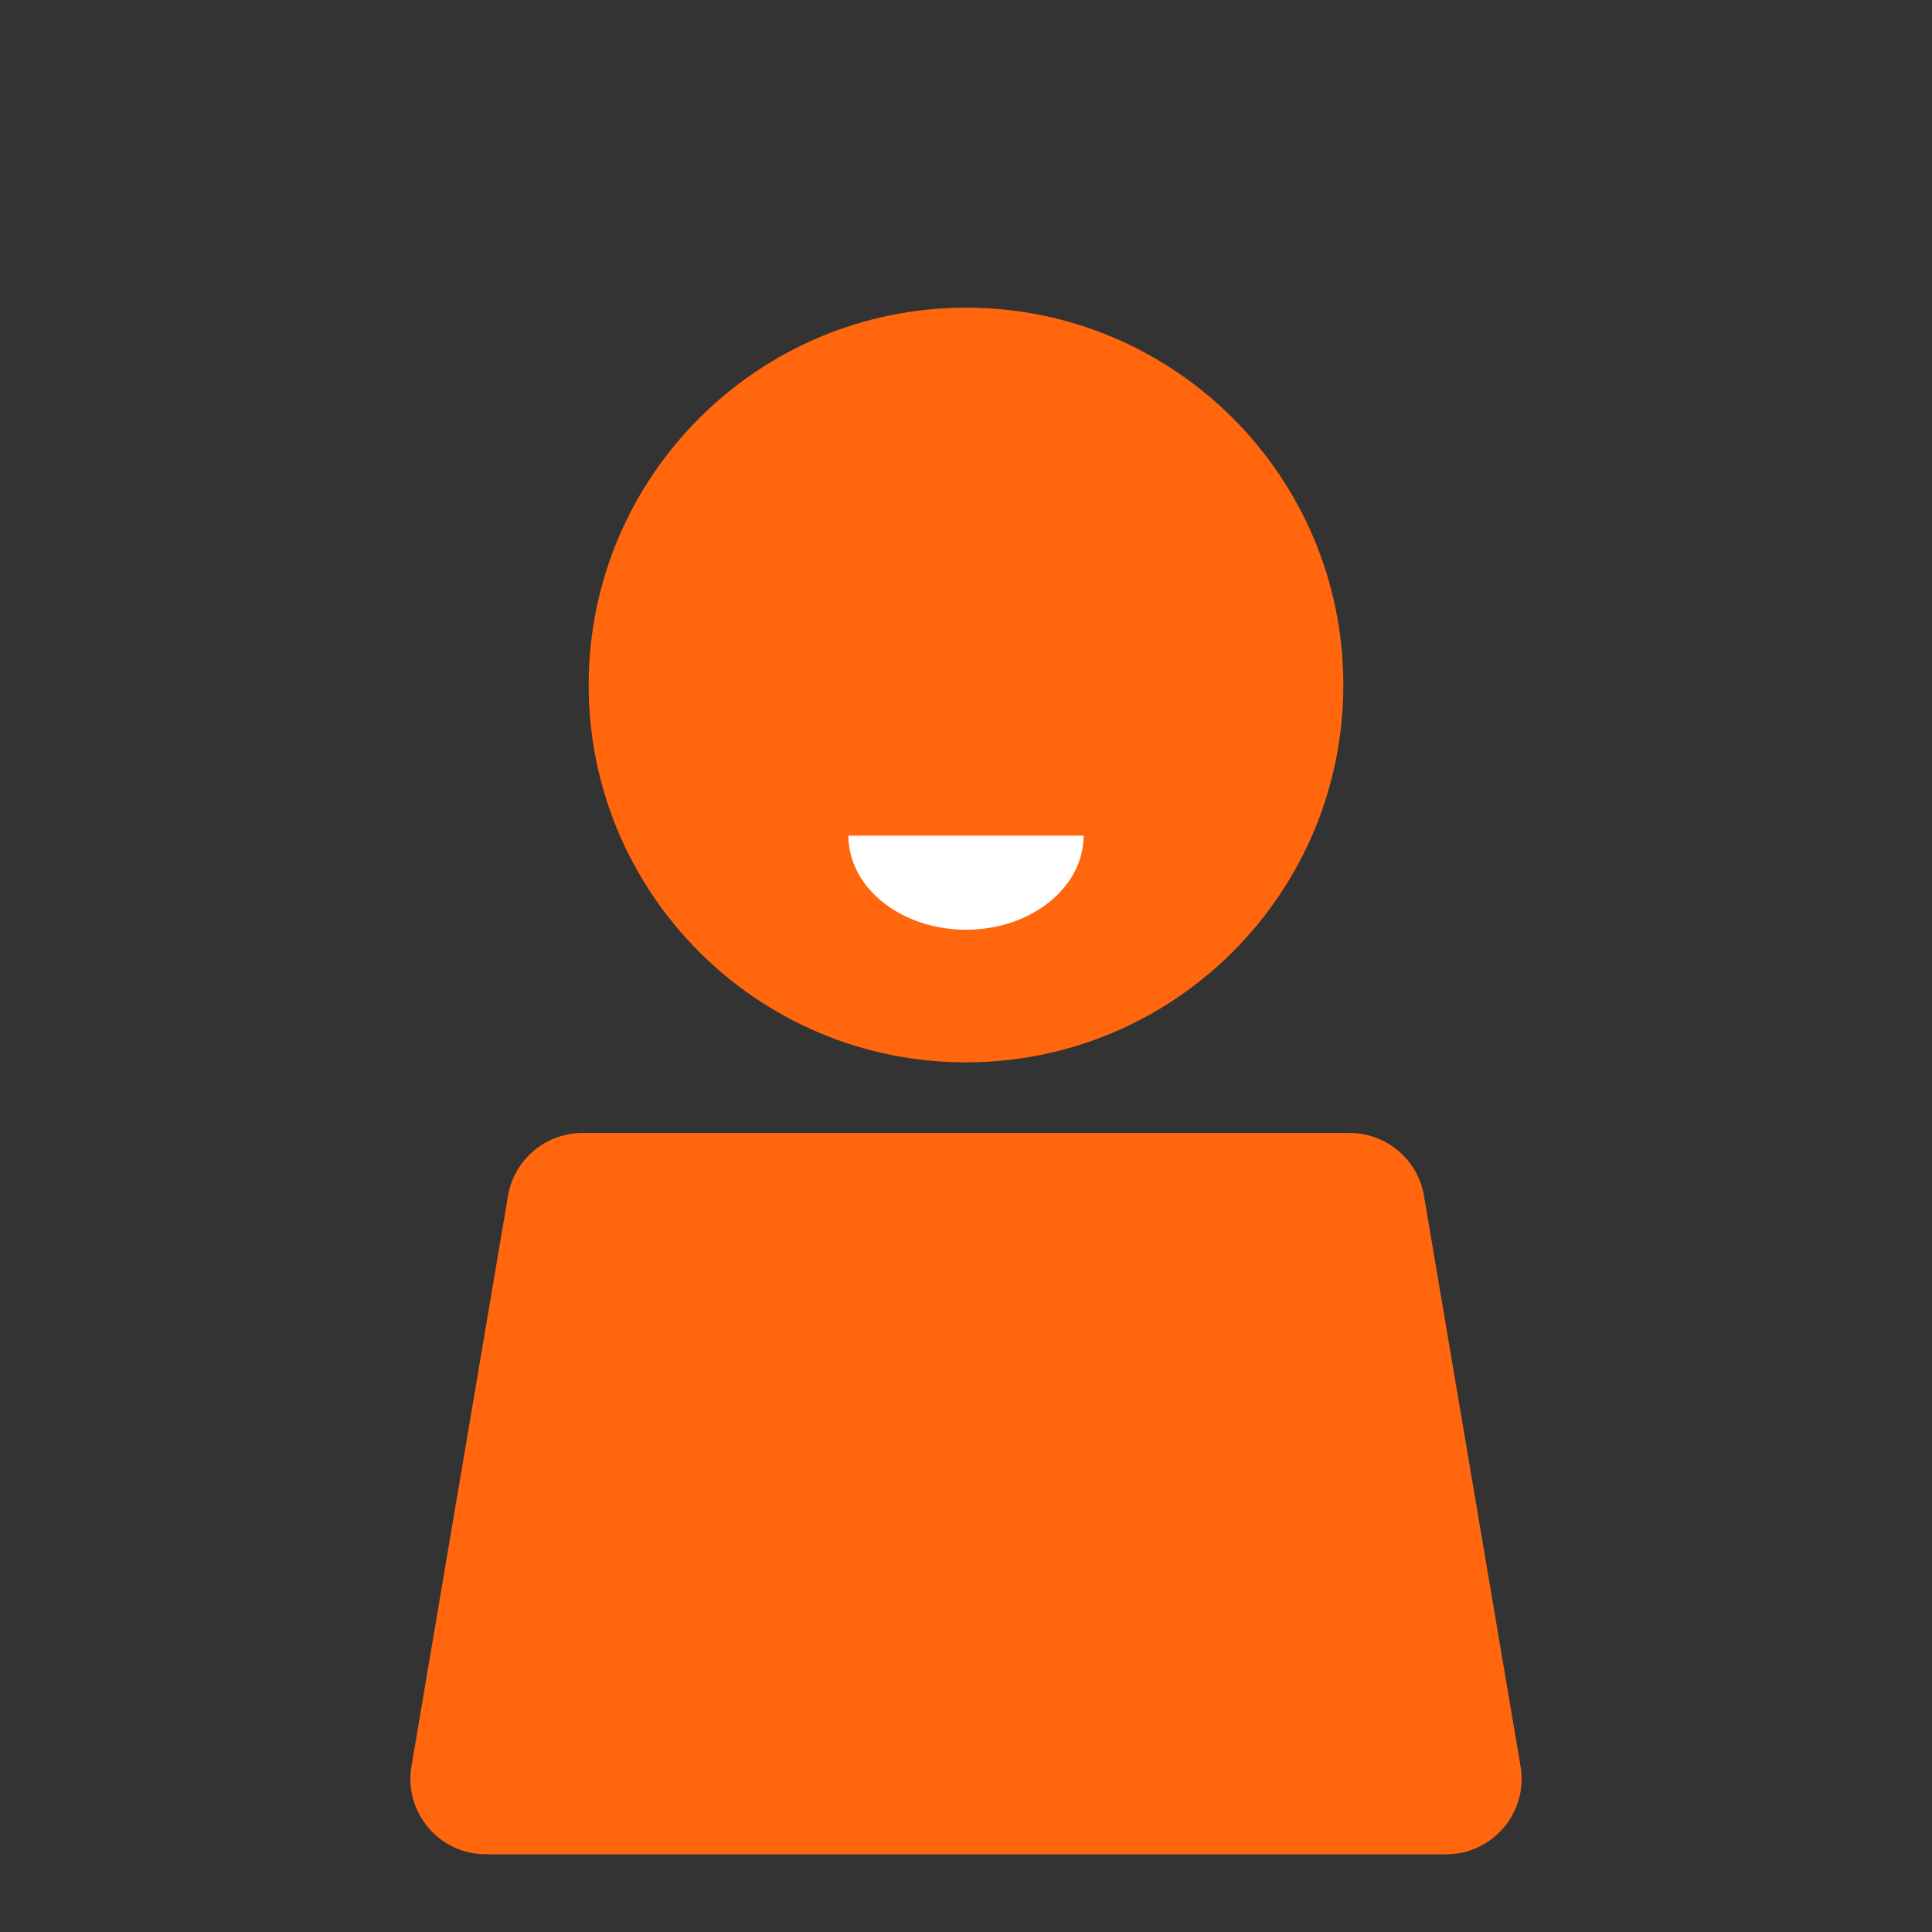
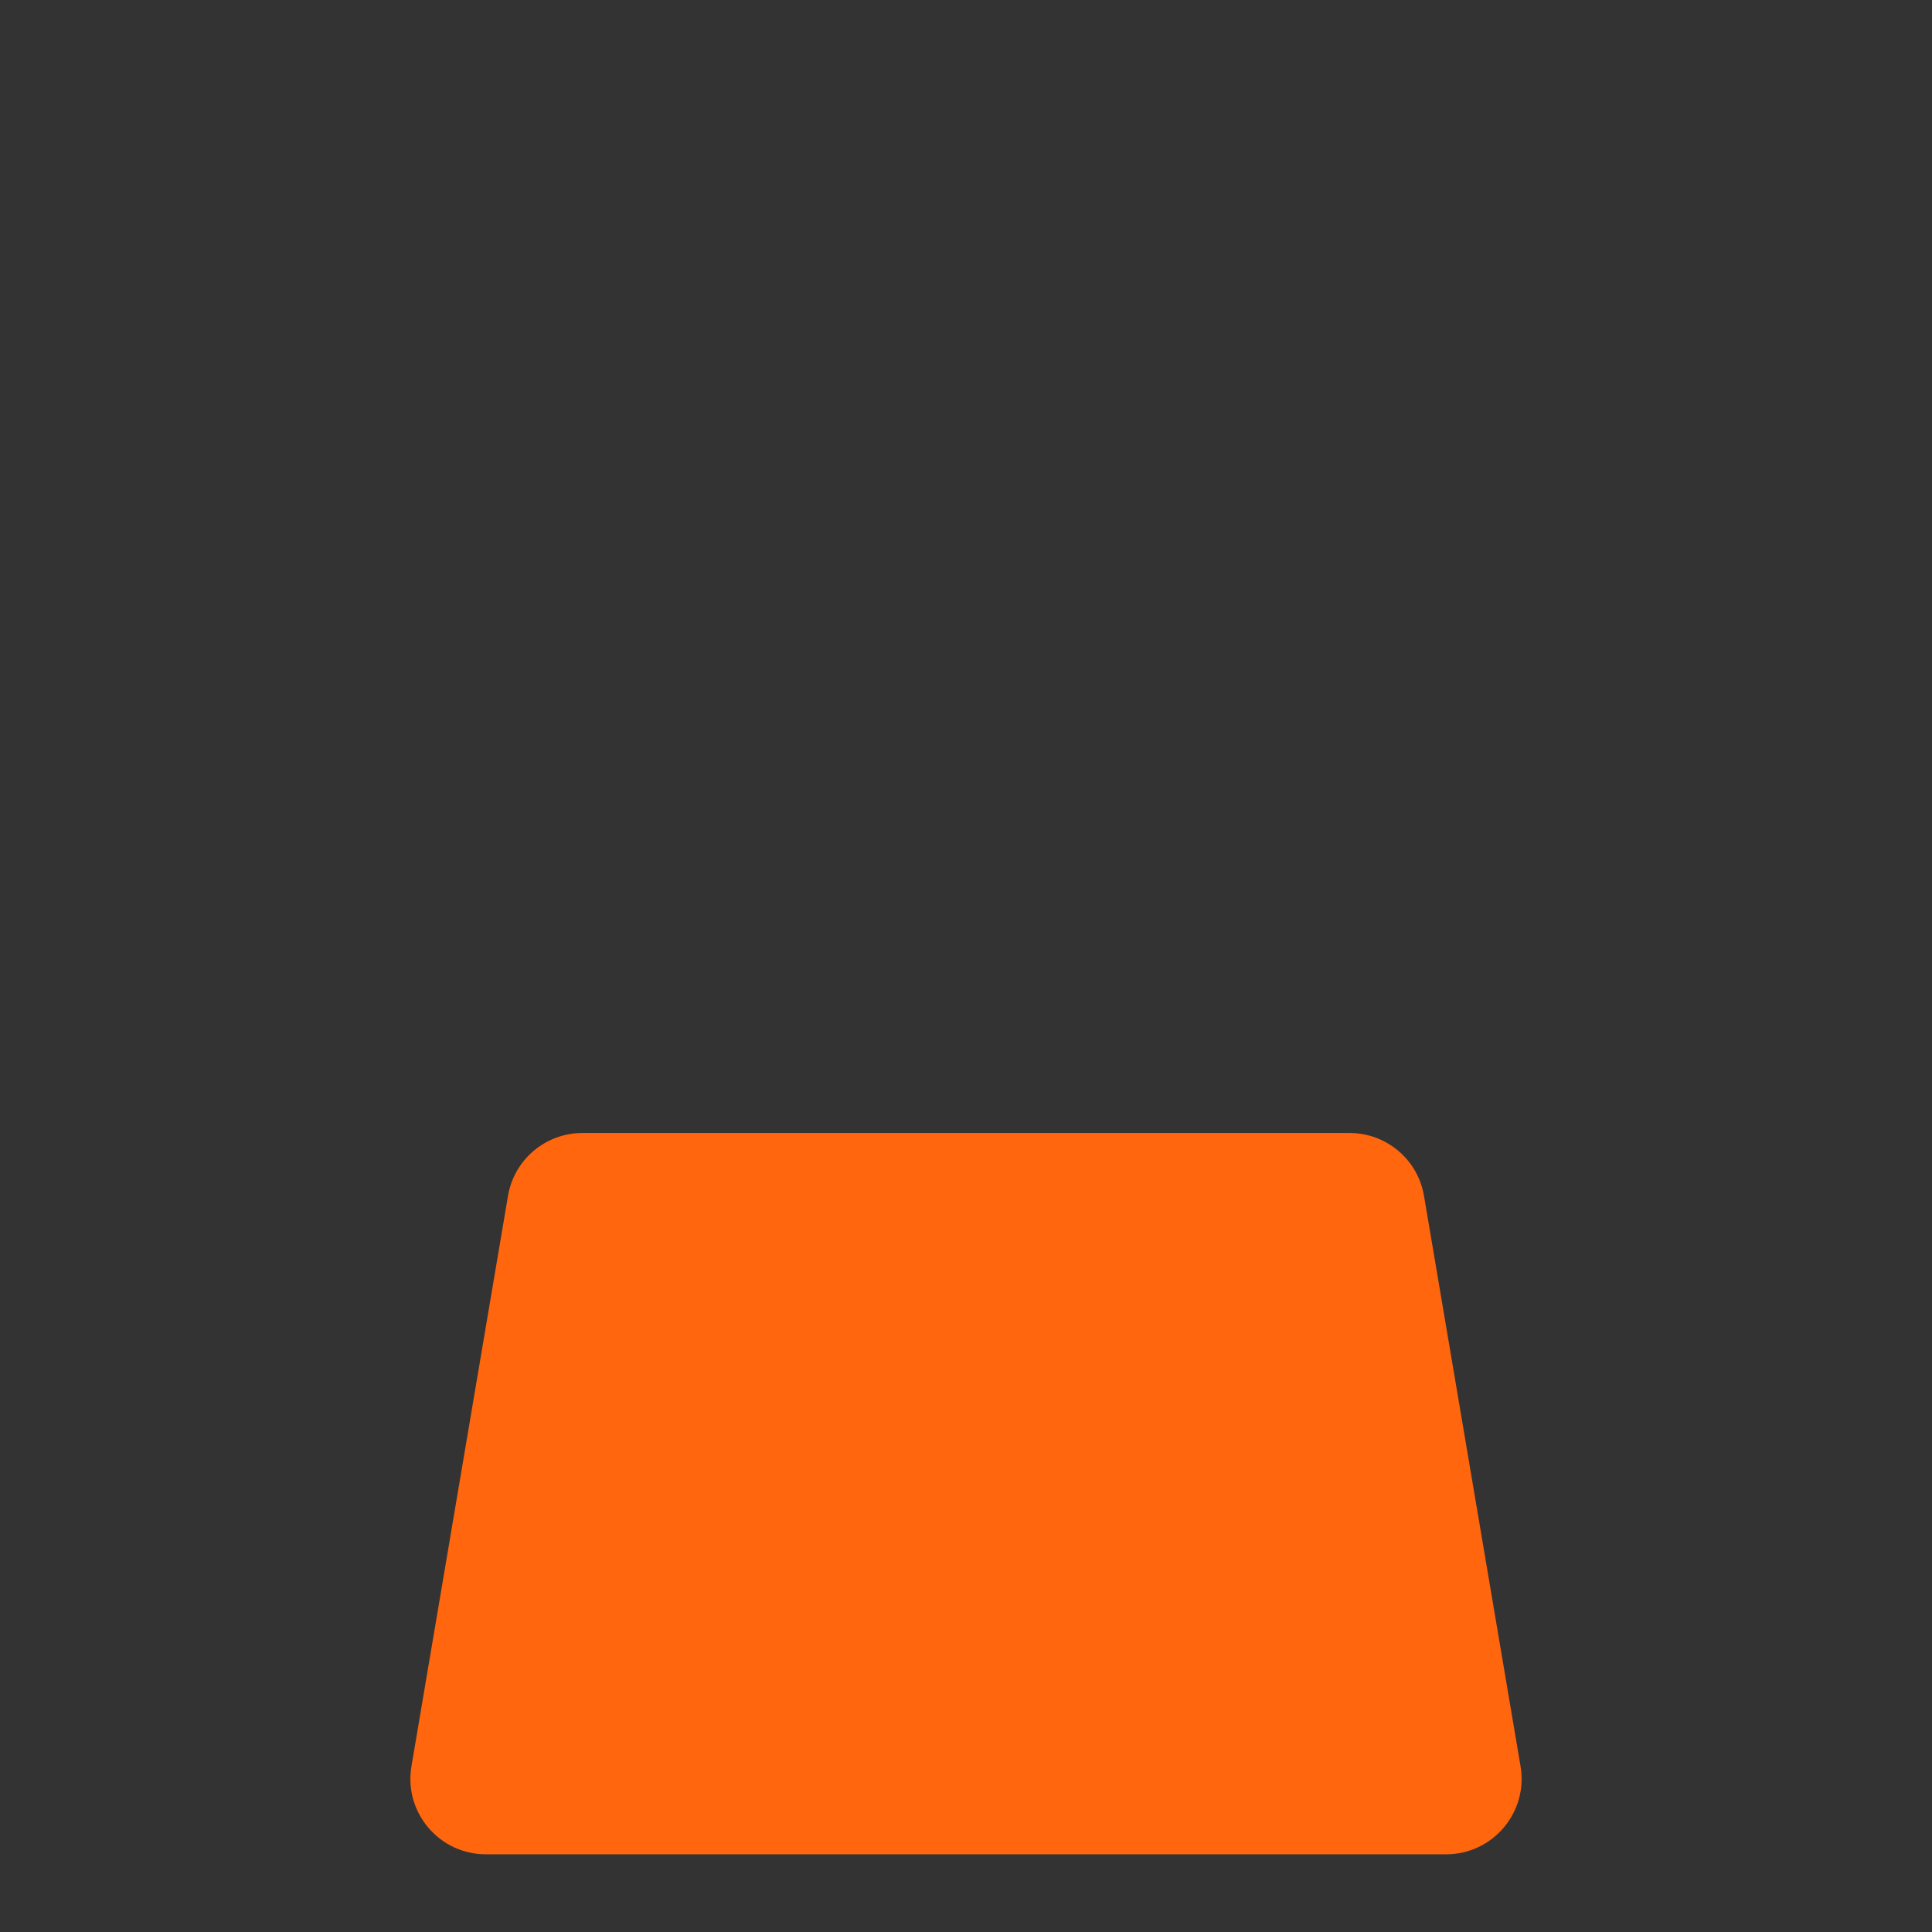
<svg xmlns="http://www.w3.org/2000/svg" width="128" height="128" viewBox="0 0 128 128" fill="none">
  <rect x="0" y="0" width="128" height="128" fill="#333333" stroke="none" />
-   <path d="M63.994 70.383C77.801 70.383 88.997 59.191 89 45.383C89.003 31.576 77.813 20.384 64.006 20.384C50.199 20.384 39.003 31.576 39 45.383C38.997 59.191 50.187 70.383 63.994 70.383Z" fill="#FF660D" />
  <g clip-path="url(#clip0_1_1695)">
-     <path d="M64 61.597C68.303 61.597 71.791 58.806 71.791 55.364H56.208C56.208 58.806 59.697 61.597 64 61.597Z" fill="white" />
-   </g>
+     </g>
  <path d="M94.344 79.229C93.937 76.824 91.853 75.064 89.414 75.064H38.586C36.147 75.064 34.063 76.824 33.656 79.229L27.26 117.018C26.743 120.069 29.095 122.853 32.19 122.853H95.811C98.905 122.853 101.257 120.069 100.74 117.018L94.344 79.229Z" fill="#FF660D" />
  <defs>
    <clipPath id="clip0_1_1695">
-       <rect width="15.583" height="6.233" fill="white" transform="translate(56.208 55.364)" />
-     </clipPath>
+       </clipPath>
  </defs>
</svg>